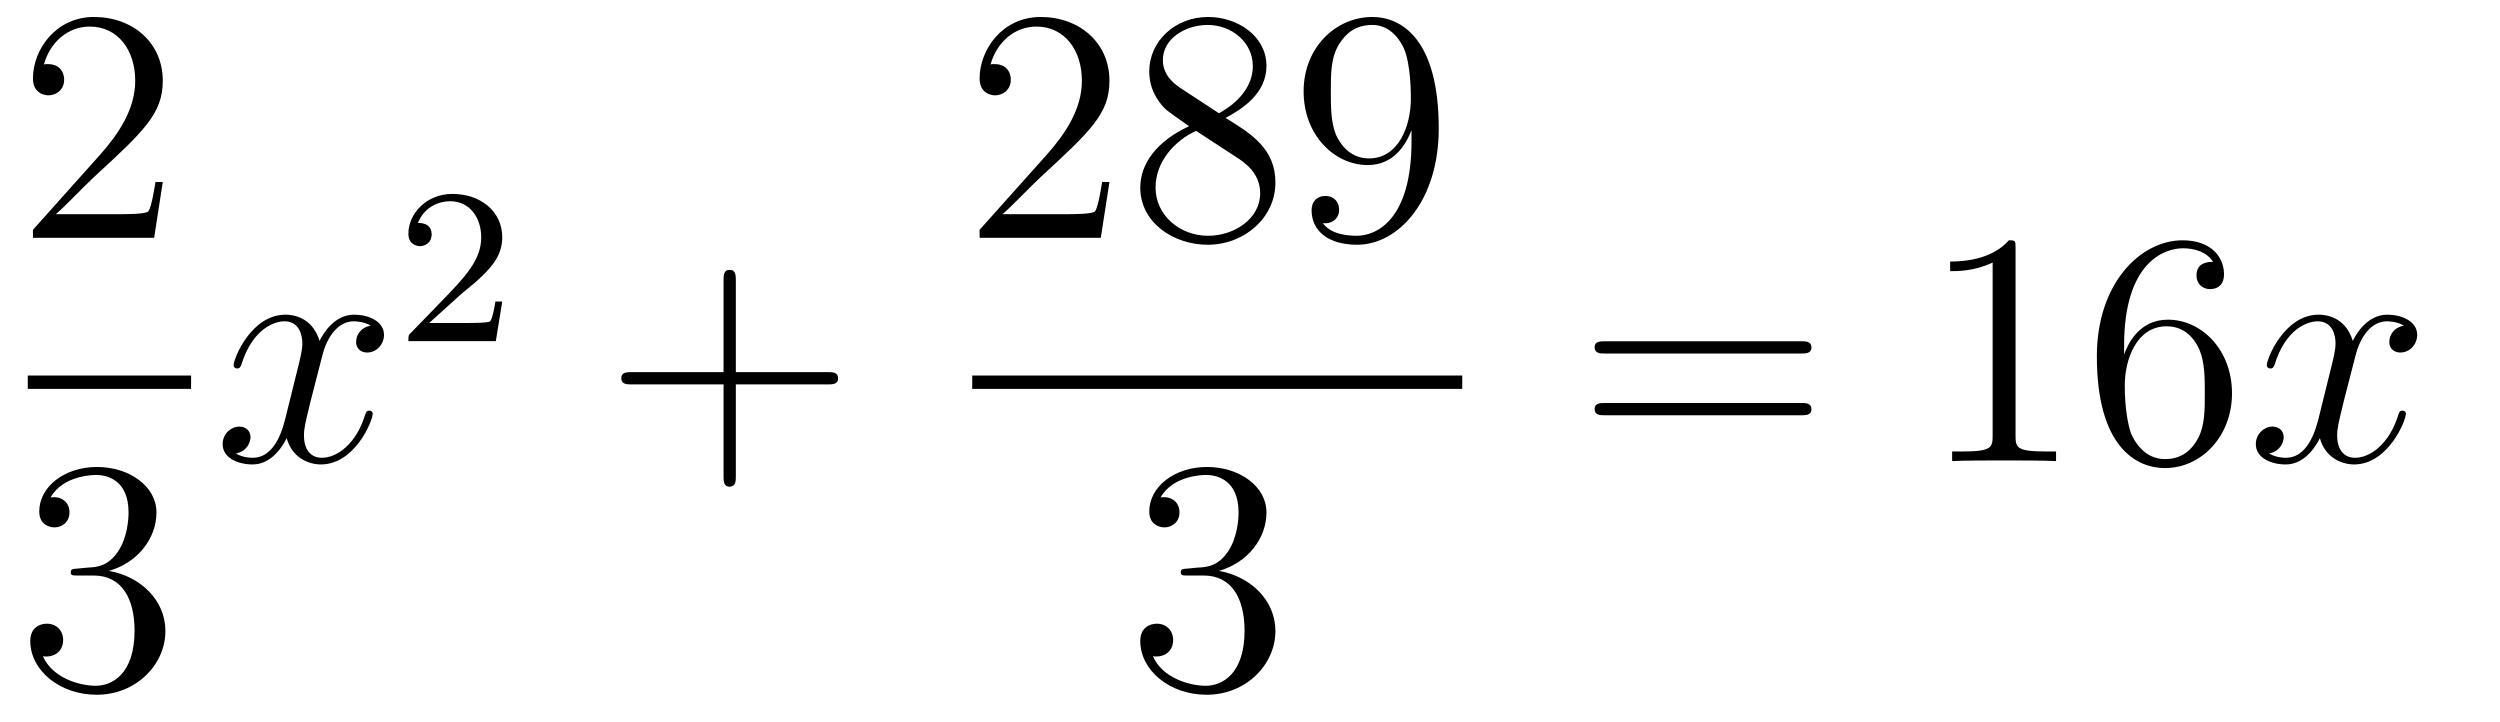
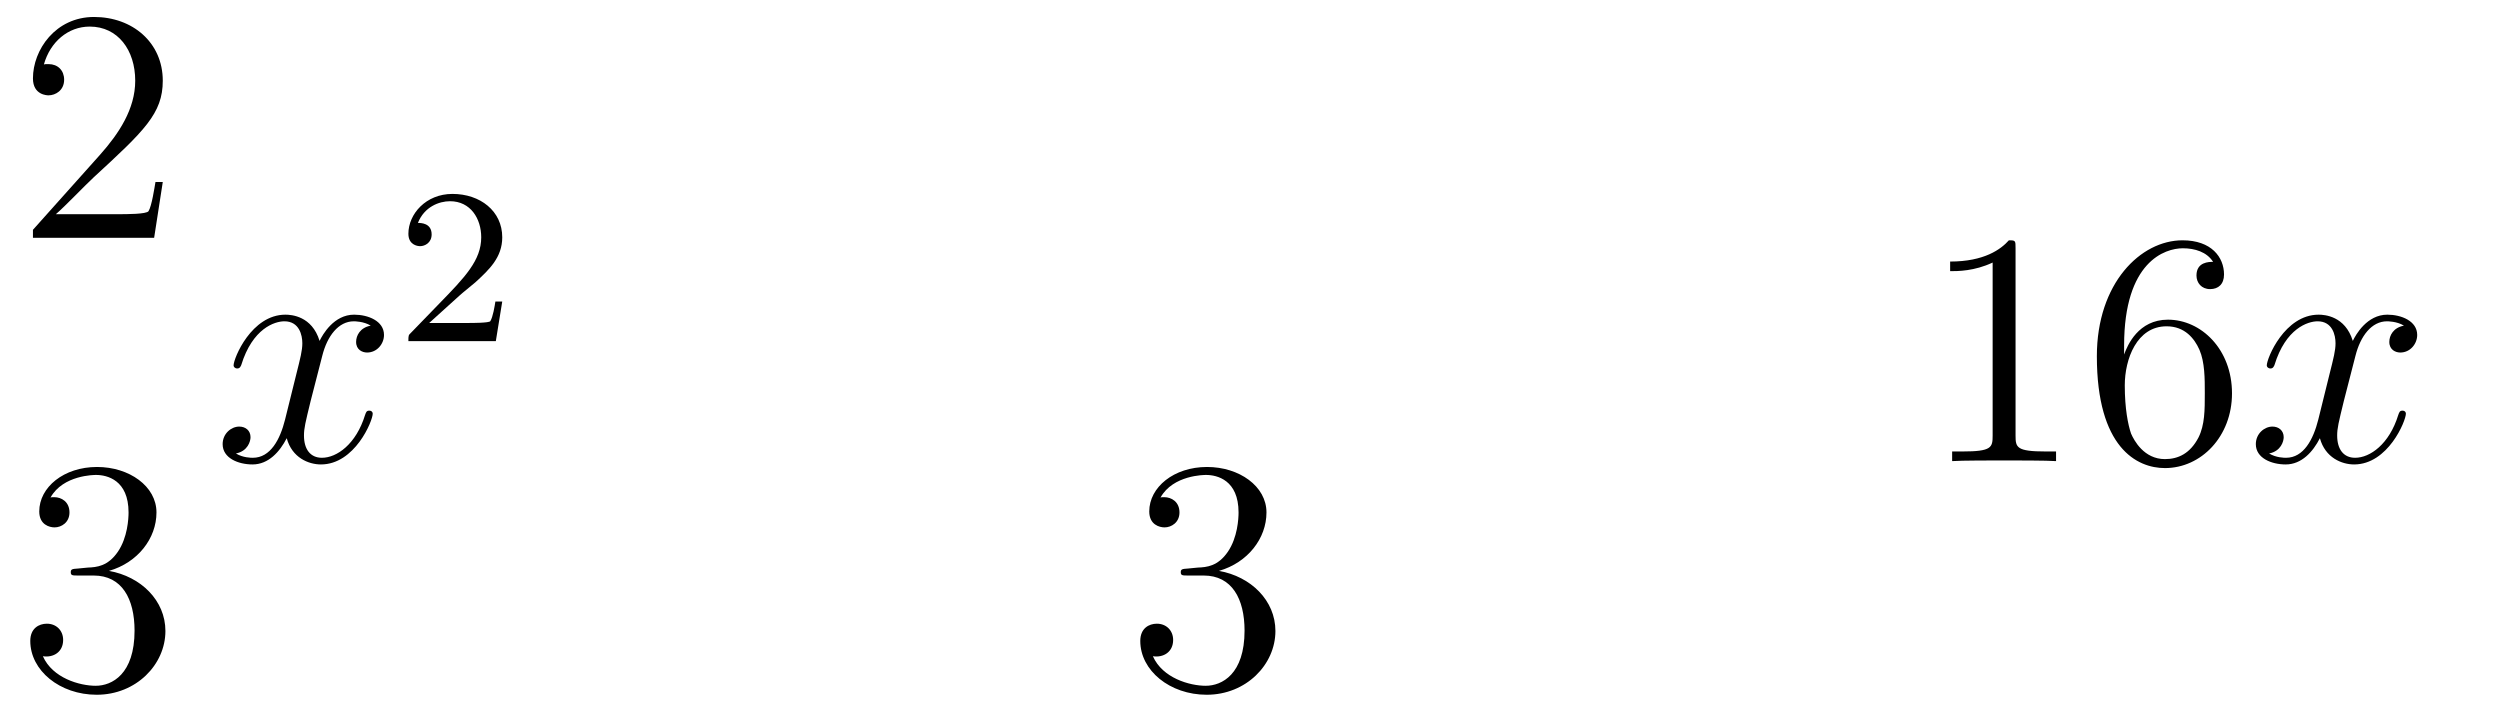
<svg xmlns="http://www.w3.org/2000/svg" height="26pt" version="1.1" viewBox="0 -26 90 26" width="90pt">
  <g id="page1">
    <g transform="matrix(1 0 0 1 -129 641)">
      <path d="M134.86 -660.448H134.597C134.561 -660.245 134.465 -659.587 134.346 -659.396C134.262 -659.289 133.581 -659.289 133.222 -659.289H131.011C131.333 -659.564 132.063 -660.329 132.373 -660.616C134.19 -662.289 134.86 -662.911 134.86 -664.094C134.86 -665.469 133.772 -666.389 132.385 -666.389C130.999 -666.389 130.186 -665.206 130.186 -664.178C130.186 -663.568 130.712 -663.568 130.748 -663.568C130.999 -663.568 131.309 -663.747 131.309 -664.13C131.309 -664.465 131.082 -664.692 130.748 -664.692C130.64 -664.692 130.616 -664.692 130.58 -664.68C130.808 -665.493 131.453 -666.043 132.23 -666.043C133.246 -666.043 133.868 -665.194 133.868 -664.094C133.868 -663.078 133.282 -662.193 132.601 -661.428L130.186 -658.727V-658.44H134.549L134.86 -660.448Z" fill-rule="evenodd" />
-       <path d="M130 -653H135.879V-653.481H130" />
      <path d="M131.8 -646.532C131.596 -646.52 131.548 -646.507 131.548 -646.4C131.548 -646.281 131.608 -646.281 131.823 -646.281H132.373C133.389 -646.281 133.844 -645.444 133.844 -644.296C133.844 -642.73 133.031 -642.312 132.445 -642.312C131.871 -642.312 130.891 -642.587 130.544 -643.376C130.927 -643.316 131.273 -643.531 131.273 -643.961C131.273 -644.308 131.022 -644.547 130.688 -644.547C130.401 -644.547 130.09 -644.38 130.09 -643.926C130.09 -642.862 131.154 -641.989 132.481 -641.989C133.903 -641.989 134.955 -643.077 134.955 -644.284C134.955 -645.384 134.071 -646.245 132.923 -646.448C133.963 -646.747 134.633 -647.619 134.633 -648.552C134.633 -649.496 133.653 -650.189 132.493 -650.189C131.298 -650.189 130.413 -649.46 130.413 -648.588C130.413 -648.109 130.783 -648.014 130.963 -648.014C131.214 -648.014 131.501 -648.193 131.501 -648.552C131.501 -648.934 131.214 -649.102 130.951 -649.102C130.879 -649.102 130.855 -649.102 130.819 -649.09C131.273 -649.902 132.397 -649.902 132.457 -649.902C132.852 -649.902 133.628 -649.723 133.628 -648.552C133.628 -648.325 133.593 -647.655 133.246 -647.141C132.888 -646.615 132.481 -646.579 132.158 -646.567L131.8 -646.532Z" fill-rule="evenodd" />
      <path d="M142.346 -655.277C141.964 -655.206 141.82 -654.919 141.82 -654.692C141.82 -654.405 142.047 -654.309 142.215 -654.309C142.573 -654.309 142.824 -654.62 142.824 -654.942C142.824 -655.445 142.251 -655.672 141.748 -655.672C141.019 -655.672 140.613 -654.954 140.505 -654.727C140.23 -655.624 139.489 -655.672 139.274 -655.672C138.055 -655.672 137.409 -654.106 137.409 -653.843C137.409 -653.795 137.457 -653.735 137.541 -653.735C137.636 -653.735 137.66 -653.807 137.684 -653.855C138.091 -655.182 138.892 -655.433 139.238 -655.433C139.776 -655.433 139.884 -654.931 139.884 -654.644C139.884 -654.381 139.812 -654.106 139.668 -653.532L139.262 -651.894C139.083 -651.177 138.736 -650.52 138.102 -650.52C138.043 -650.52 137.744 -650.52 137.493 -650.675C137.923 -650.759 138.019 -651.117 138.019 -651.261C138.019 -651.5 137.84 -651.643 137.613 -651.643C137.326 -651.643 137.015 -651.392 137.015 -651.01C137.015 -650.508 137.577 -650.28 138.091 -650.28C138.664 -650.28 139.071 -650.735 139.322 -651.225C139.513 -650.52 140.111 -650.28 140.553 -650.28C141.773 -650.28 142.418 -651.847 142.418 -652.109C142.418 -652.169 142.37 -652.217 142.298 -652.217C142.191 -652.217 142.179 -652.157 142.143 -652.062C141.82 -651.01 141.127 -650.52 140.589 -650.52C140.171 -650.52 139.943 -650.83 139.943 -651.32C139.943 -651.583 139.991 -651.775 140.183 -652.564L140.601 -654.189C140.78 -654.907 141.187 -655.433 141.737 -655.433C141.761 -655.433 142.095 -655.433 142.346 -655.277Z" fill-rule="evenodd" />
      <path d="M145.527 -656.346C145.655 -656.465 145.989 -656.728 146.117 -656.84C146.611 -657.294 147.081 -657.732 147.081 -658.457C147.081 -659.405 146.284 -660.019 145.288 -660.019C144.332 -660.019 143.702 -659.294 143.702 -658.585C143.702 -658.194 144.013 -658.138 144.125 -658.138C144.292 -658.138 144.539 -658.258 144.539 -658.561C144.539 -658.975 144.141 -658.975 144.045 -658.975C144.276 -659.557 144.81 -659.756 145.2 -659.756C145.942 -659.756 146.324 -659.127 146.324 -658.457C146.324 -657.628 145.742 -657.023 144.802 -656.059L143.798 -655.023C143.702 -654.935 143.702 -654.919 143.702 -654.72H146.85L147.081 -656.146H146.834C146.81 -655.987 146.746 -655.588 146.651 -655.437C146.603 -655.373 145.997 -655.373 145.87 -655.373H144.451L145.527 -656.346Z" fill-rule="evenodd" />
-       <path d="M155.49 -653.161H158.789C158.956 -653.161 159.172 -653.161 159.172 -653.377C159.172 -653.604 158.968 -653.604 158.789 -653.604H155.49V-656.903C155.49 -657.07 155.49 -657.286 155.274 -657.286C155.048 -657.286 155.048 -657.082 155.048 -656.903V-653.604H151.748C151.581 -653.604 151.366 -653.604 151.366 -653.388C151.366 -653.161 151.569 -653.161 151.748 -653.161H155.048V-649.862C155.048 -649.695 155.048 -649.48 155.262 -649.48C155.49 -649.48 155.49 -649.683 155.49 -649.862V-653.161Z" fill-rule="evenodd" />
-       <path d="M168.94 -660.448H168.677C168.641 -660.245 168.545 -659.587 168.426 -659.396C168.342 -659.289 167.661 -659.289 167.302 -659.289H165.091C165.413 -659.564 166.143 -660.329 166.453 -660.616C168.27 -662.289 168.94 -662.911 168.94 -664.094C168.94 -665.469 167.852 -666.389 166.465 -666.389S164.266 -665.206 164.266 -664.178C164.266 -663.568 164.792 -663.568 164.828 -663.568C165.079 -663.568 165.389 -663.747 165.389 -664.13C165.389 -664.465 165.162 -664.692 164.828 -664.692C164.72 -664.692 164.696 -664.692 164.66 -664.68C164.888 -665.493 165.533 -666.043 166.31 -666.043C167.326 -666.043 167.948 -665.194 167.948 -664.094C167.948 -663.078 167.362 -662.193 166.681 -661.428L164.266 -658.727V-658.44H168.629L168.94 -660.448ZM173.122 -662.755C173.72 -663.078 174.593 -663.628 174.593 -664.632C174.593 -665.672 173.588 -666.389 172.489 -666.389C171.305 -666.389 170.373 -665.517 170.373 -664.429C170.373 -664.023 170.492 -663.616 170.827 -663.21C170.959 -663.054 170.971 -663.042 171.807 -662.457C170.648 -661.919 170.05 -661.118 170.05 -660.245C170.05 -658.978 171.257 -658.189 172.477 -658.189C173.804 -658.189 174.915 -659.169 174.915 -660.424C174.915 -661.644 174.055 -662.182 173.122 -662.755ZM171.496 -663.831C171.341 -663.939 170.863 -664.25 170.863 -664.835C170.863 -665.613 171.676 -666.102 172.477 -666.102C173.337 -666.102 174.102 -665.481 174.102 -664.62C174.102 -663.891 173.577 -663.305 172.883 -662.923L171.496 -663.831ZM172.058 -662.289L173.505 -661.345C173.816 -661.142 174.366 -660.771 174.366 -660.042C174.366 -659.133 173.445 -658.512 172.489 -658.512C171.472 -658.512 170.6 -659.253 170.6 -660.245C170.6 -661.177 171.281 -661.931 172.058 -662.289ZM179.815 -661.919C179.815 -659.097 178.56 -658.512 177.843 -658.512C177.556 -658.512 176.922 -658.548 176.623 -658.966H176.695C176.779 -658.942 177.209 -659.014 177.209 -659.456C177.209 -659.719 177.03 -659.946 176.719 -659.946C176.408 -659.946 176.217 -659.743 176.217 -659.432C176.217 -658.691 176.814 -658.189 177.855 -658.189C179.349 -658.189 180.795 -659.779 180.795 -662.373C180.795 -665.588 179.456 -666.389 178.404 -666.389C177.09 -666.389 175.93 -665.29 175.93 -663.712C175.93 -662.134 177.042 -661.058 178.237 -661.058C179.122 -661.058 179.576 -661.703 179.815 -662.313V-661.919ZM178.285 -661.297C177.532 -661.297 177.209 -661.907 177.101 -662.134C176.91 -662.588 176.91 -663.162 176.91 -663.7C176.91 -664.369 176.91 -664.943 177.221 -665.433C177.436 -665.756 177.759 -666.102 178.404 -666.102C179.086 -666.102 179.433 -665.505 179.552 -665.23C179.791 -664.644 179.791 -663.628 179.791 -663.449C179.791 -662.445 179.337 -661.297 178.285 -661.297Z" fill-rule="evenodd" />
-       <path d="M164 -653H181.641V-653.481H164" />
      <path d="M171.76 -646.532C171.556 -646.52 171.508 -646.507 171.508 -646.4C171.508 -646.281 171.568 -646.281 171.783 -646.281H172.333C173.349 -646.281 173.804 -645.444 173.804 -644.296C173.804 -642.73 172.991 -642.312 172.405 -642.312C171.831 -642.312 170.851 -642.587 170.504 -643.376C170.887 -643.316 171.233 -643.531 171.233 -643.961C171.233 -644.308 170.982 -644.547 170.648 -644.547C170.361 -644.547 170.05 -644.38 170.05 -643.926C170.05 -642.862 171.114 -641.989 172.441 -641.989C173.863 -641.989 174.915 -643.077 174.915 -644.284C174.915 -645.384 174.031 -646.245 172.883 -646.448C173.923 -646.747 174.593 -647.619 174.593 -648.552C174.593 -649.496 173.613 -650.189 172.453 -650.189C171.258 -650.189 170.373 -649.46 170.373 -648.588C170.373 -648.109 170.743 -648.014 170.923 -648.014C171.174 -648.014 171.461 -648.193 171.461 -648.552C171.461 -648.934 171.174 -649.102 170.911 -649.102C170.839 -649.102 170.815 -649.102 170.779 -649.09C171.233 -649.902 172.357 -649.902 172.417 -649.902C172.812 -649.902 173.588 -649.723 173.588 -648.552C173.588 -648.325 173.553 -647.655 173.206 -647.141C172.848 -646.615 172.441 -646.579 172.118 -646.567L171.76 -646.532Z" fill-rule="evenodd" />
-       <path d="M193.829 -654.273C193.997 -654.273 194.212 -654.273 194.212 -654.488C194.212 -654.715 194.009 -654.715 193.829 -654.715H186.788C186.621 -654.715 186.406 -654.715 186.406 -654.5C186.406 -654.273 186.609 -654.273 186.788 -654.273H193.829ZM193.829 -652.05C193.997 -652.05 194.212 -652.05 194.212 -652.265C194.212 -652.492 194.009 -652.492 193.829 -652.492H186.788C186.621 -652.492 186.406 -652.492 186.406 -652.277C186.406 -652.05 186.609 -652.05 186.788 -652.05H193.829Z" fill-rule="evenodd" />
      <path d="M201.56 -658.062C201.56 -658.338 201.56 -658.349 201.32 -658.349C201.034 -658.027 200.436 -657.584 199.205 -657.584V-657.238C199.48 -657.238 200.077 -657.238 200.735 -657.548V-651.32C200.735 -650.89 200.699 -650.747 199.648 -650.747H199.277V-650.4C199.6 -650.424 200.759 -650.424 201.154 -650.424C201.548 -650.424 202.696 -650.424 203.018 -650.4V-650.747H202.648C201.596 -650.747 201.56 -650.89 201.56 -651.32V-658.062ZM205.468 -654.56C205.468 -657.584 206.938 -658.062 207.583 -658.062C208.014 -658.062 208.444 -657.931 208.672 -657.573C208.528 -657.573 208.073 -657.573 208.073 -657.082C208.073 -656.819 208.253 -656.592 208.564 -656.592C208.862 -656.592 209.065 -656.772 209.065 -657.118C209.065 -657.74 208.612 -658.349 207.571 -658.349C206.065 -658.349 204.487 -656.808 204.487 -654.177C204.487 -650.89 205.922 -650.149 206.938 -650.149C208.241 -650.149 209.352 -651.285 209.352 -652.839C209.352 -654.428 208.241 -655.492 207.046 -655.492C205.981 -655.492 205.588 -654.572 205.468 -654.237V-654.56ZM206.938 -650.472C206.185 -650.472 205.826 -651.141 205.718 -651.392C205.61 -651.703 205.492 -652.289 205.492 -653.126C205.492 -654.07 205.922 -655.253 206.998 -655.253C207.655 -655.253 208.002 -654.811 208.181 -654.405C208.373 -653.962 208.373 -653.365 208.373 -652.851C208.373 -652.241 208.373 -651.703 208.145 -651.249C207.846 -650.675 207.416 -650.472 206.938 -650.472Z" fill-rule="evenodd" />
      <path d="M215.542 -655.277C215.159 -655.206 215.015 -654.919 215.015 -654.692C215.015 -654.405 215.243 -654.309 215.41 -654.309C215.768 -654.309 216.019 -654.62 216.019 -654.942C216.019 -655.445 215.446 -655.672 214.944 -655.672C214.214 -655.672 213.808 -654.954 213.701 -654.727C213.425 -655.624 212.684 -655.672 212.47 -655.672C211.249 -655.672 210.604 -654.106 210.604 -653.843C210.604 -653.795 210.652 -653.735 210.736 -653.735C210.832 -653.735 210.856 -653.807 210.88 -653.855C211.285 -655.182 212.087 -655.433 212.434 -655.433C212.971 -655.433 213.079 -654.931 213.079 -654.644C213.079 -654.381 213.007 -654.106 212.863 -653.532L212.458 -651.894C212.278 -651.177 211.931 -650.52 211.297 -650.52C211.238 -650.52 210.94 -650.52 210.688 -650.675C211.118 -650.759 211.213 -651.117 211.213 -651.261C211.213 -651.5 211.034 -651.643 210.808 -651.643C210.521 -651.643 210.21 -651.392 210.21 -651.01C210.21 -650.508 210.772 -650.28 211.285 -650.28C211.859 -650.28 212.266 -650.735 212.516 -651.225C212.708 -650.52 213.306 -650.28 213.748 -650.28C214.968 -650.28 215.612 -651.847 215.612 -652.109C215.612 -652.169 215.566 -652.217 215.494 -652.217C215.386 -652.217 215.374 -652.157 215.338 -652.062C215.015 -651.01 214.322 -650.52 213.784 -650.52C213.366 -650.52 213.138 -650.83 213.138 -651.32C213.138 -651.583 213.186 -651.775 213.378 -652.564L213.796 -654.189C213.976 -654.907 214.381 -655.433 214.932 -655.433C214.956 -655.433 215.291 -655.433 215.542 -655.277Z" fill-rule="evenodd" />
    </g>
  </g>
</svg>